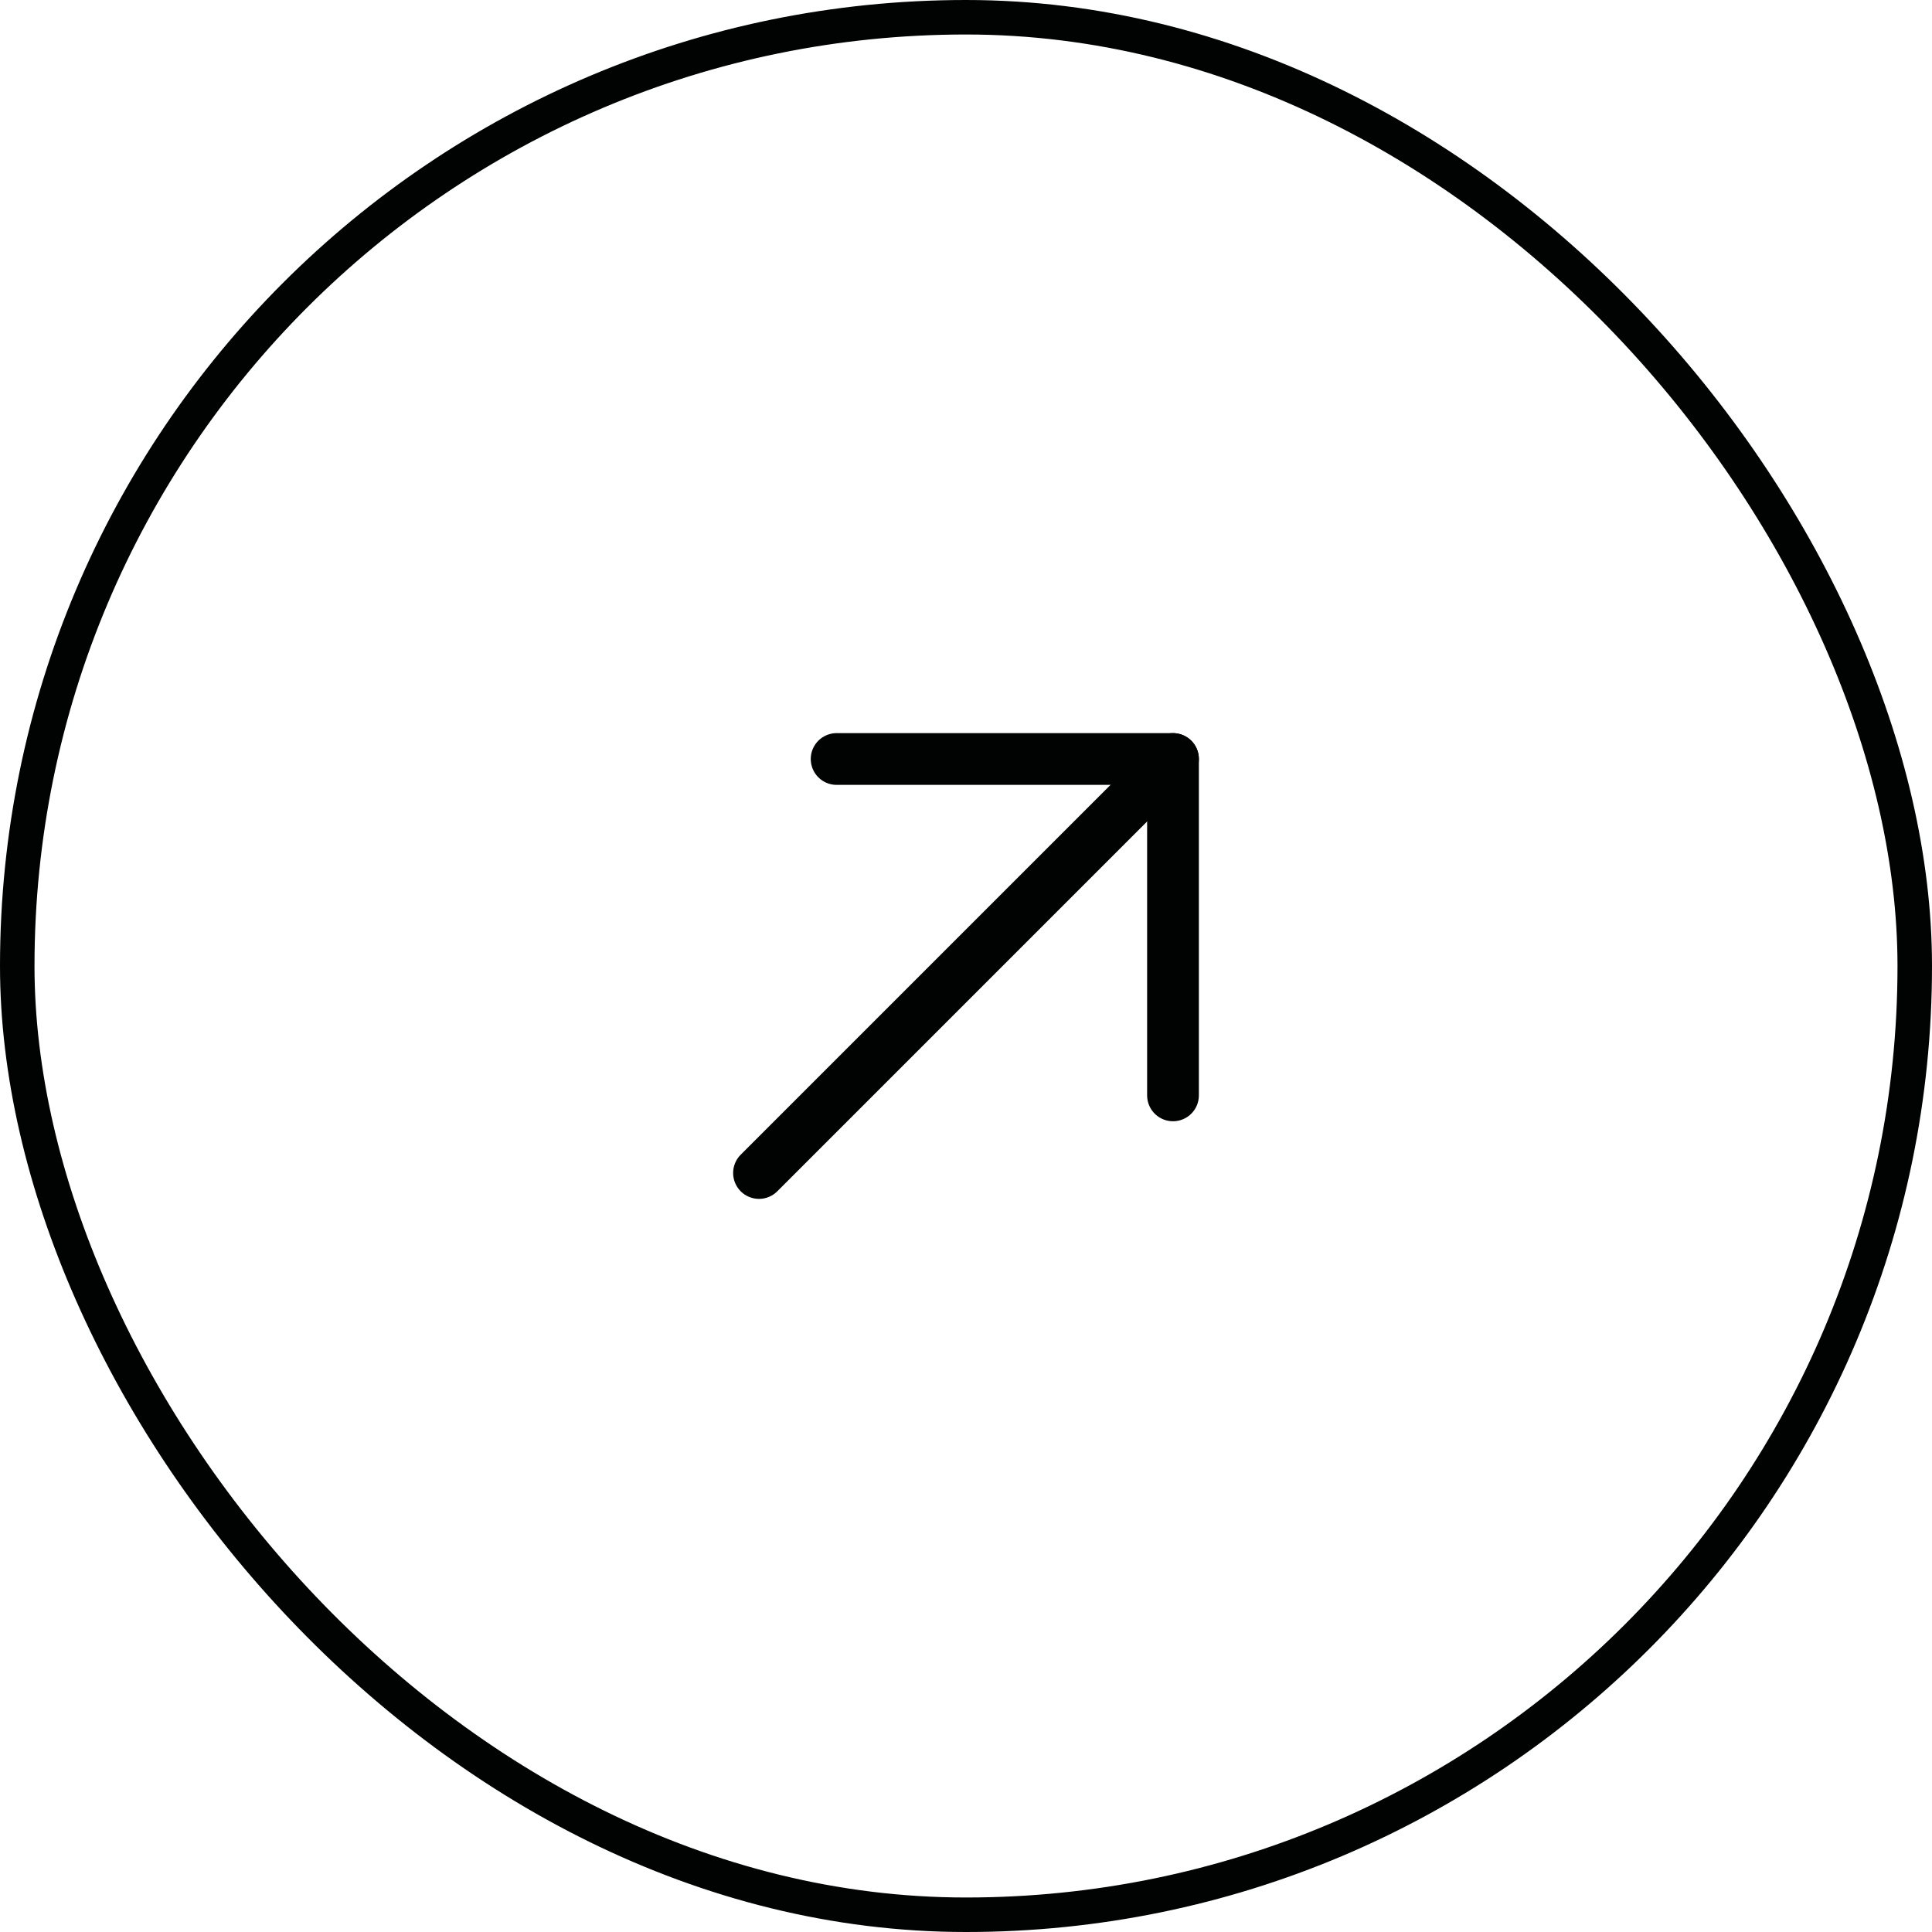
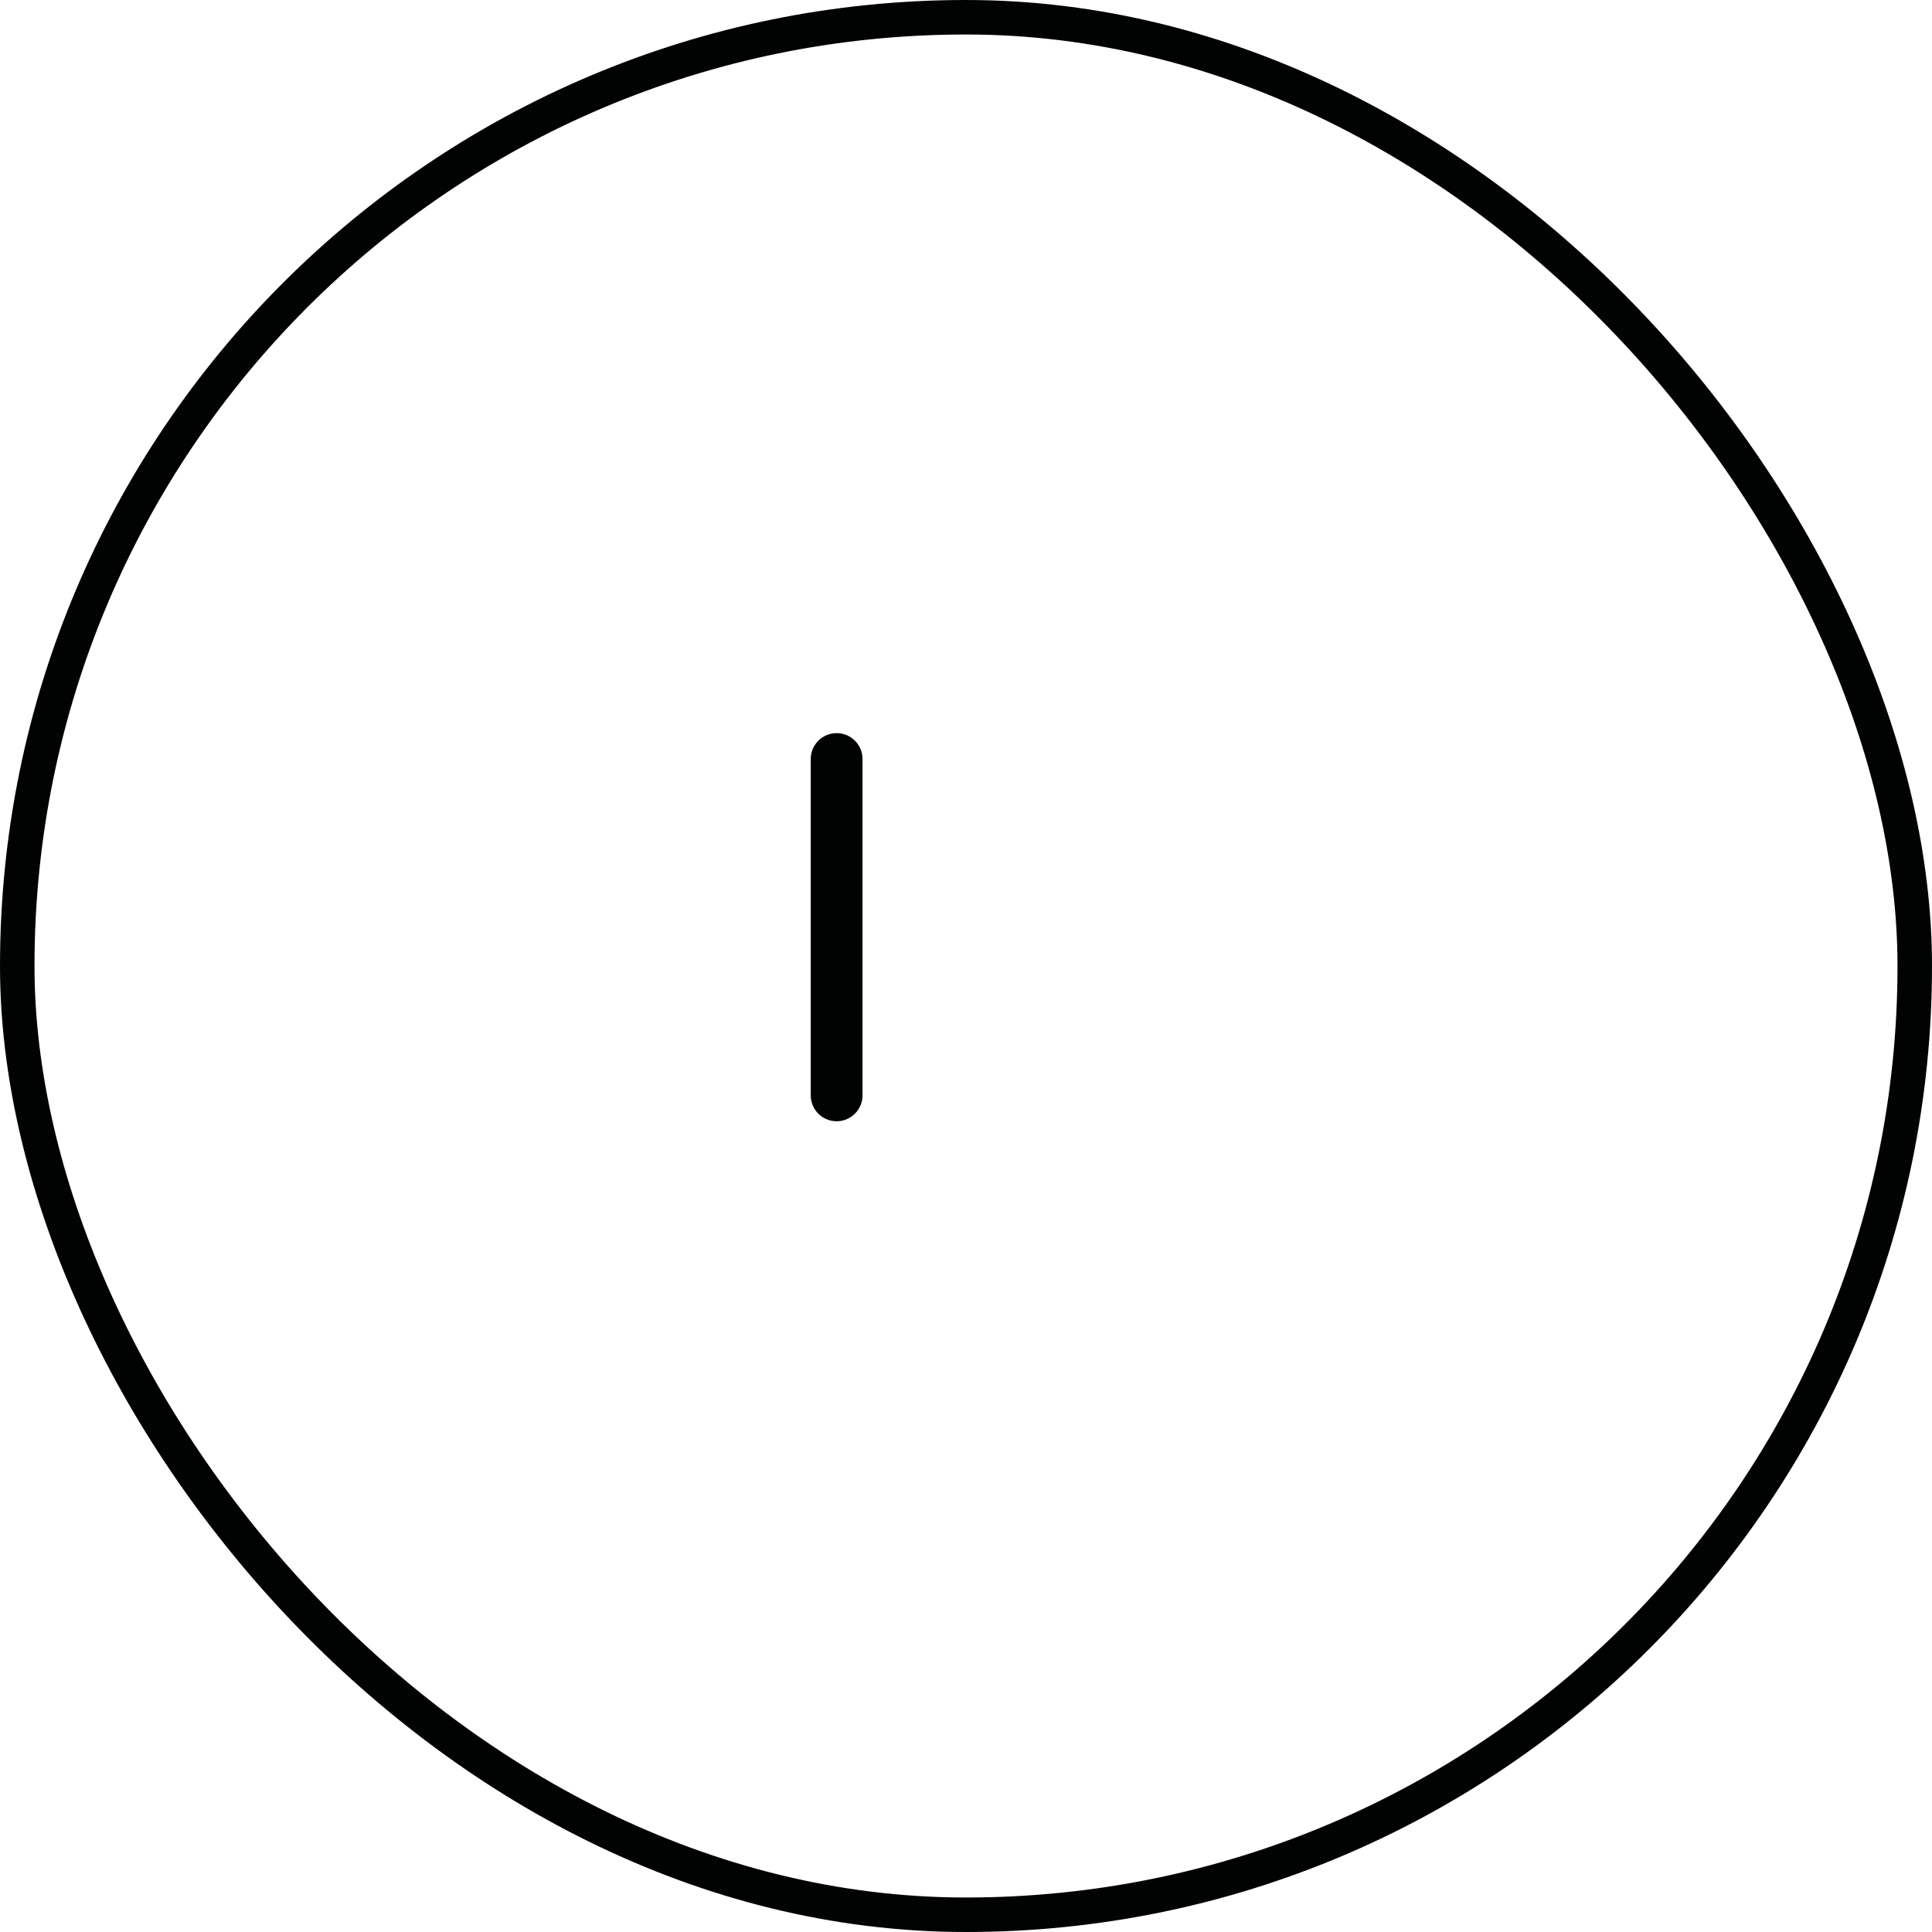
<svg xmlns="http://www.w3.org/2000/svg" width="56" height="56" viewBox="0 0 56 56" fill="none">
  <rect x="0.5" y="0.5" width="55" height="55" rx="27.5" stroke="#010202" />
-   <path d="M22 34L34 22" stroke="#010202" stroke-width="1.5" stroke-linecap="round" stroke-linejoin="round" />
-   <path d="M24.25 22H34V31.75" stroke="#010202" stroke-width="1.5" stroke-linecap="round" stroke-linejoin="round" />
+   <path d="M24.25 22V31.75" stroke="#010202" stroke-width="1.5" stroke-linecap="round" stroke-linejoin="round" />
</svg>